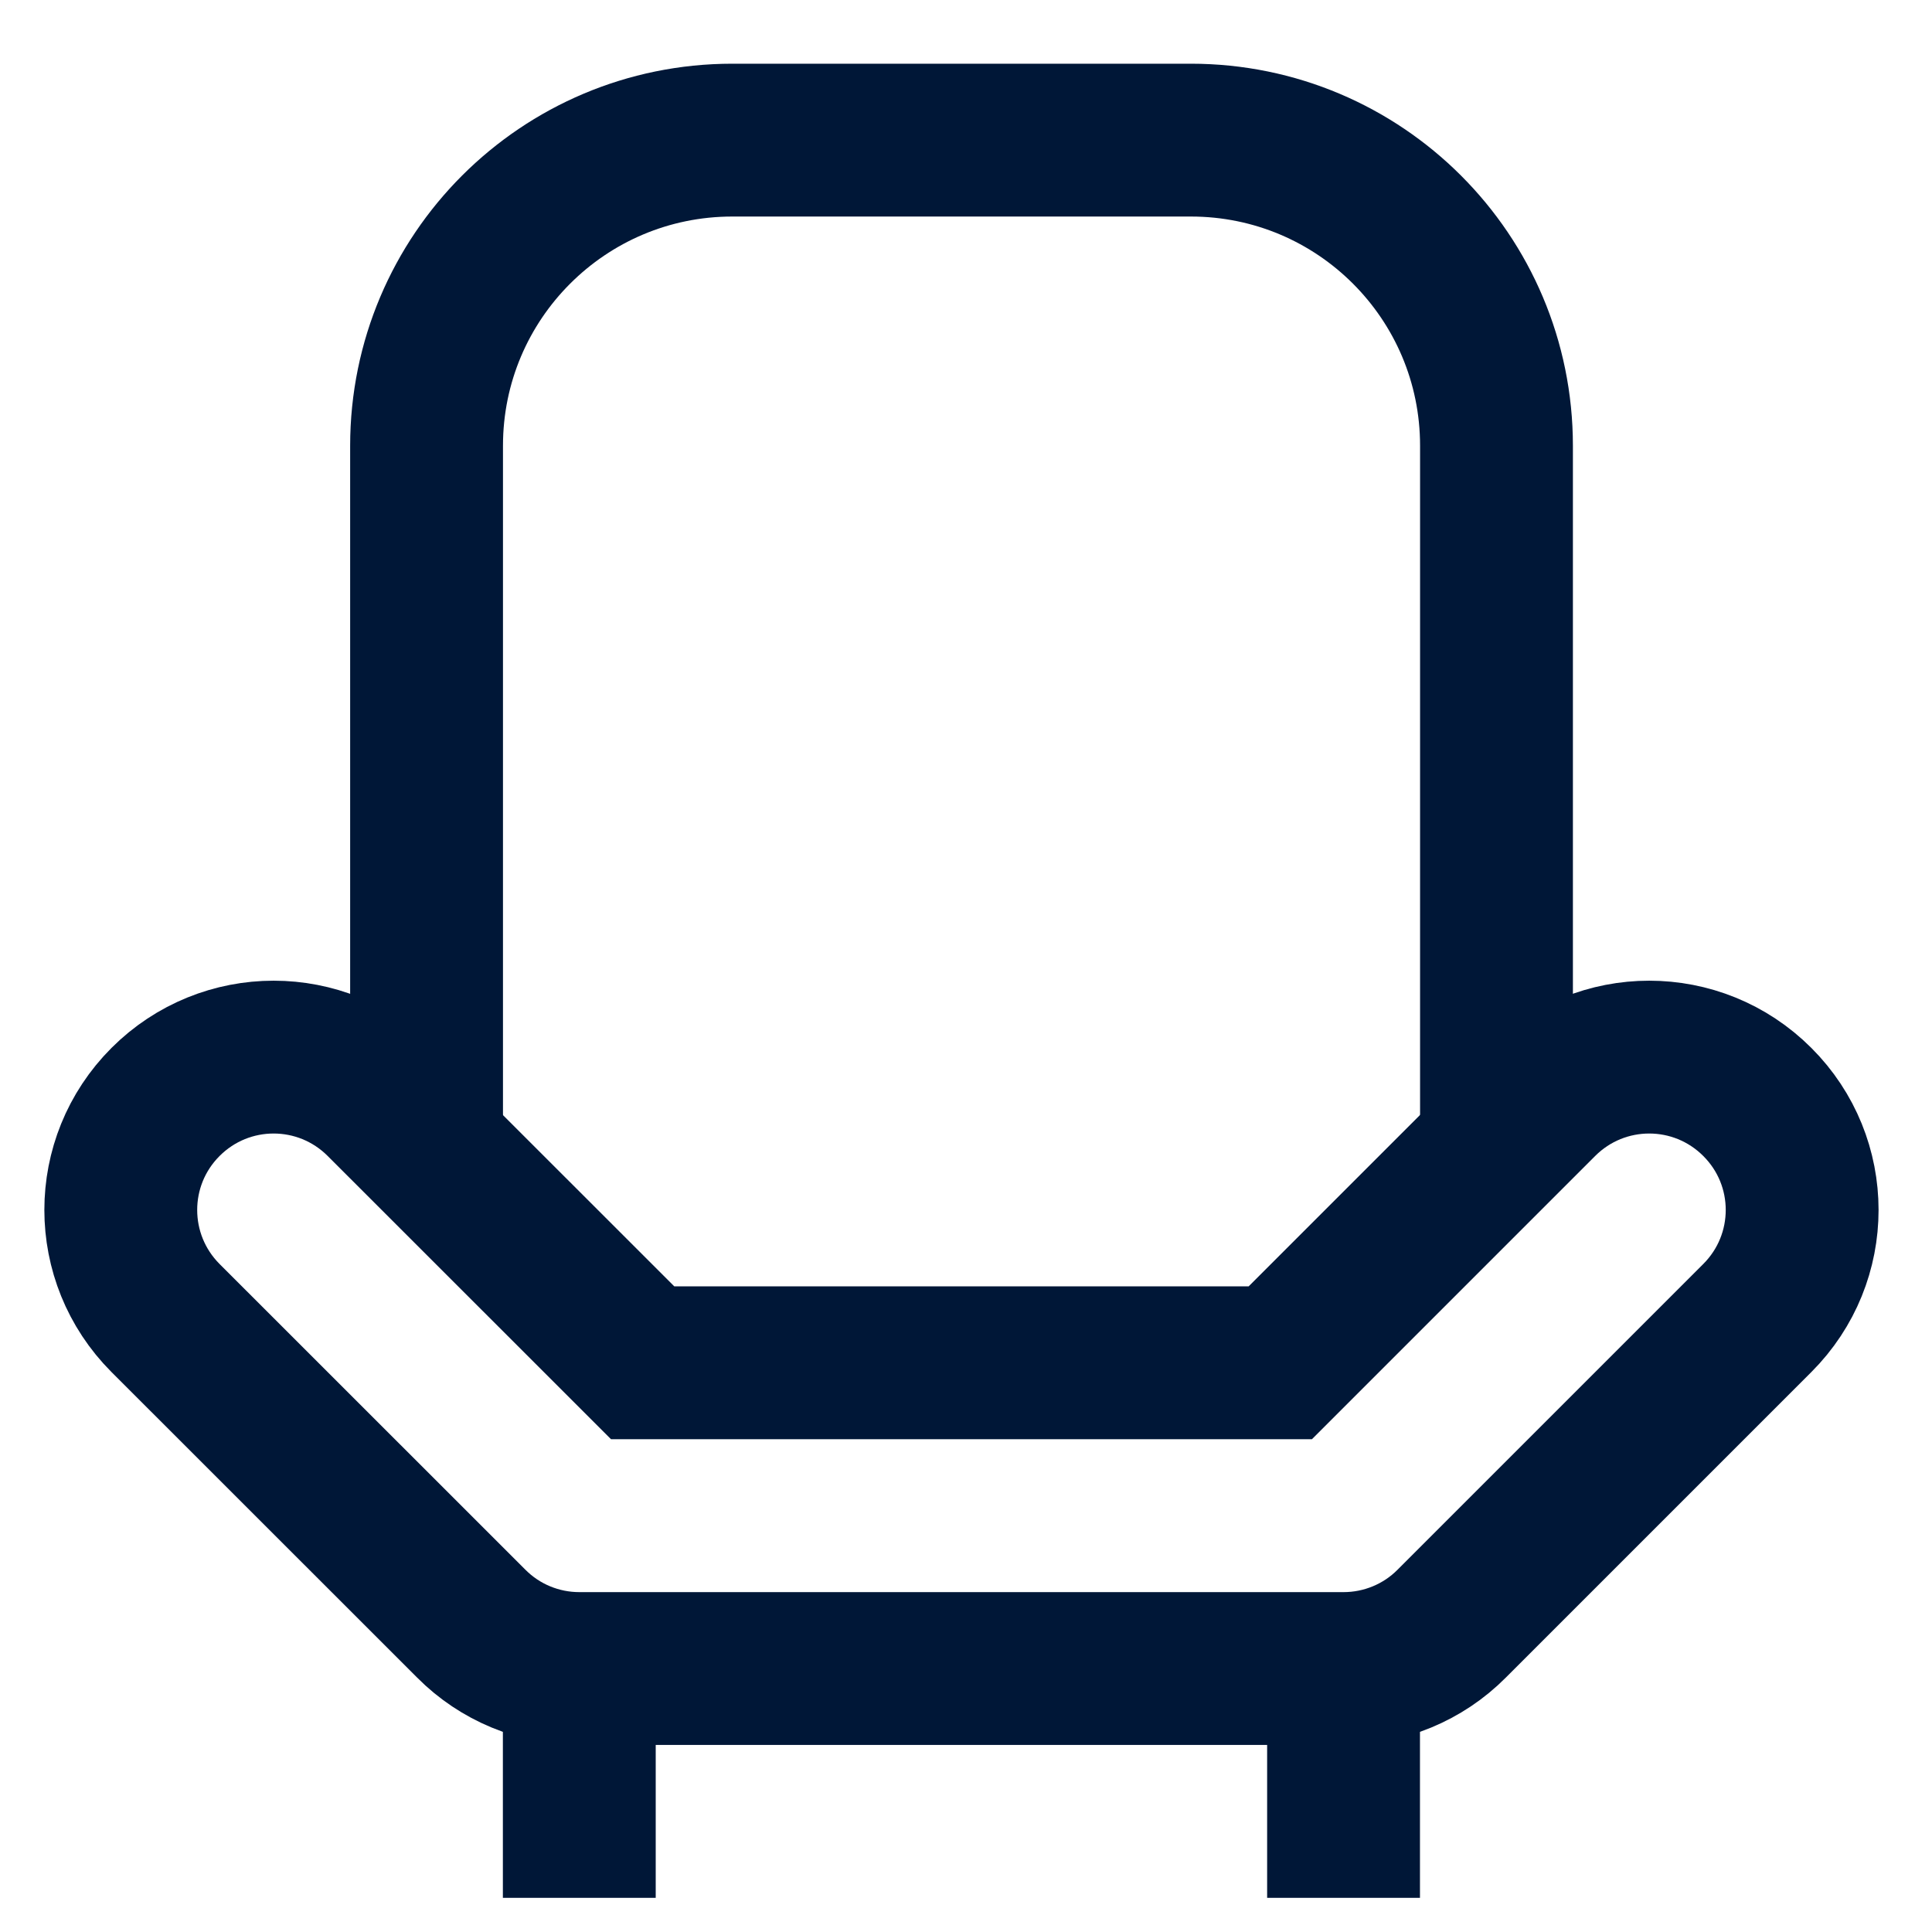
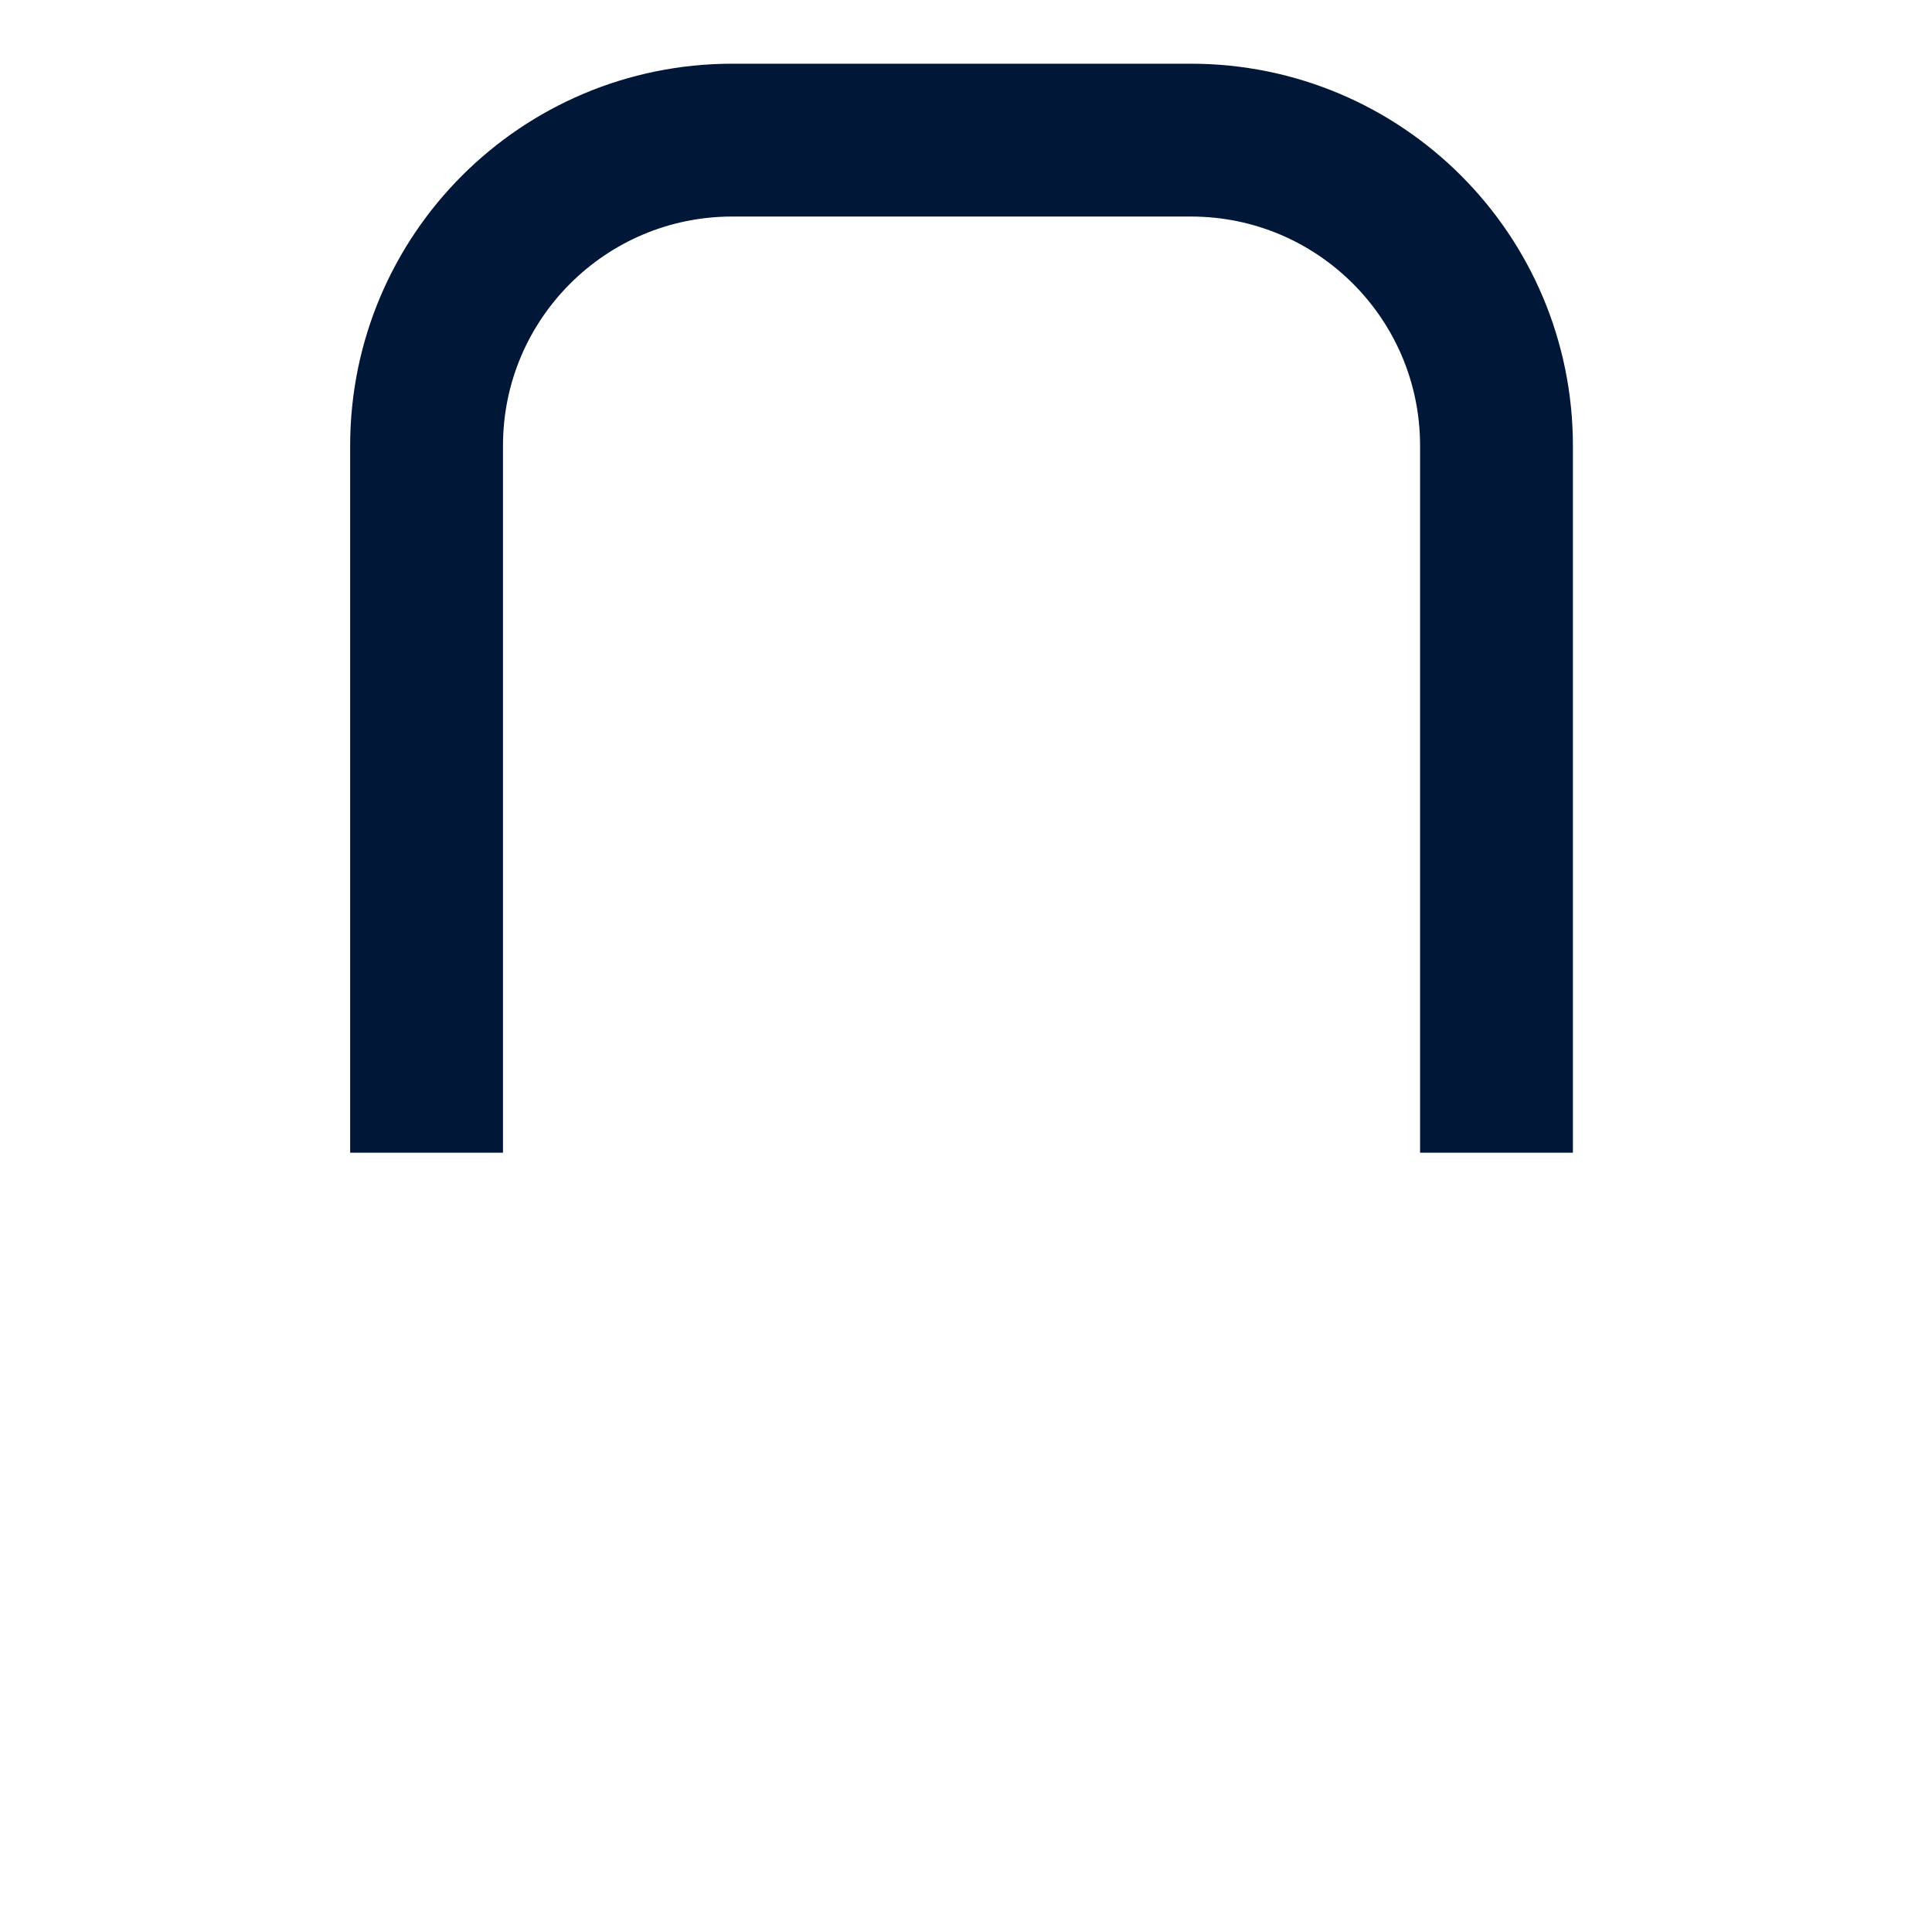
<svg xmlns="http://www.w3.org/2000/svg" width="19" height="19" viewBox="0 0 19 19" fill="none">
-   <path d="M5.697 18.664V16.597M13.213 18.664V16.597" stroke="#001737" stroke-width="1.503" />
  <path d="M4.195 11.336V4.384C4.195 2.723 5.541 1.378 7.202 1.378H11.711C13.372 1.378 14.717 2.723 14.717 4.384V11.336" stroke="#001737" stroke-width="1.503" stroke-linejoin="round" />
-   <path d="M5.697 16.409C5.299 16.409 4.916 16.251 4.635 15.968L1.628 12.962C1.041 12.374 1.041 11.424 1.628 10.837C2.216 10.249 3.166 10.249 3.754 10.837L6.32 13.402H12.591L15.156 10.837C15.744 10.249 16.694 10.249 17.282 10.837C17.87 11.424 17.87 12.374 17.282 12.962L14.276 15.968C13.995 16.251 13.611 16.409 13.213 16.409H5.697Z" stroke="#001737" stroke-width="1.503" />
</svg>